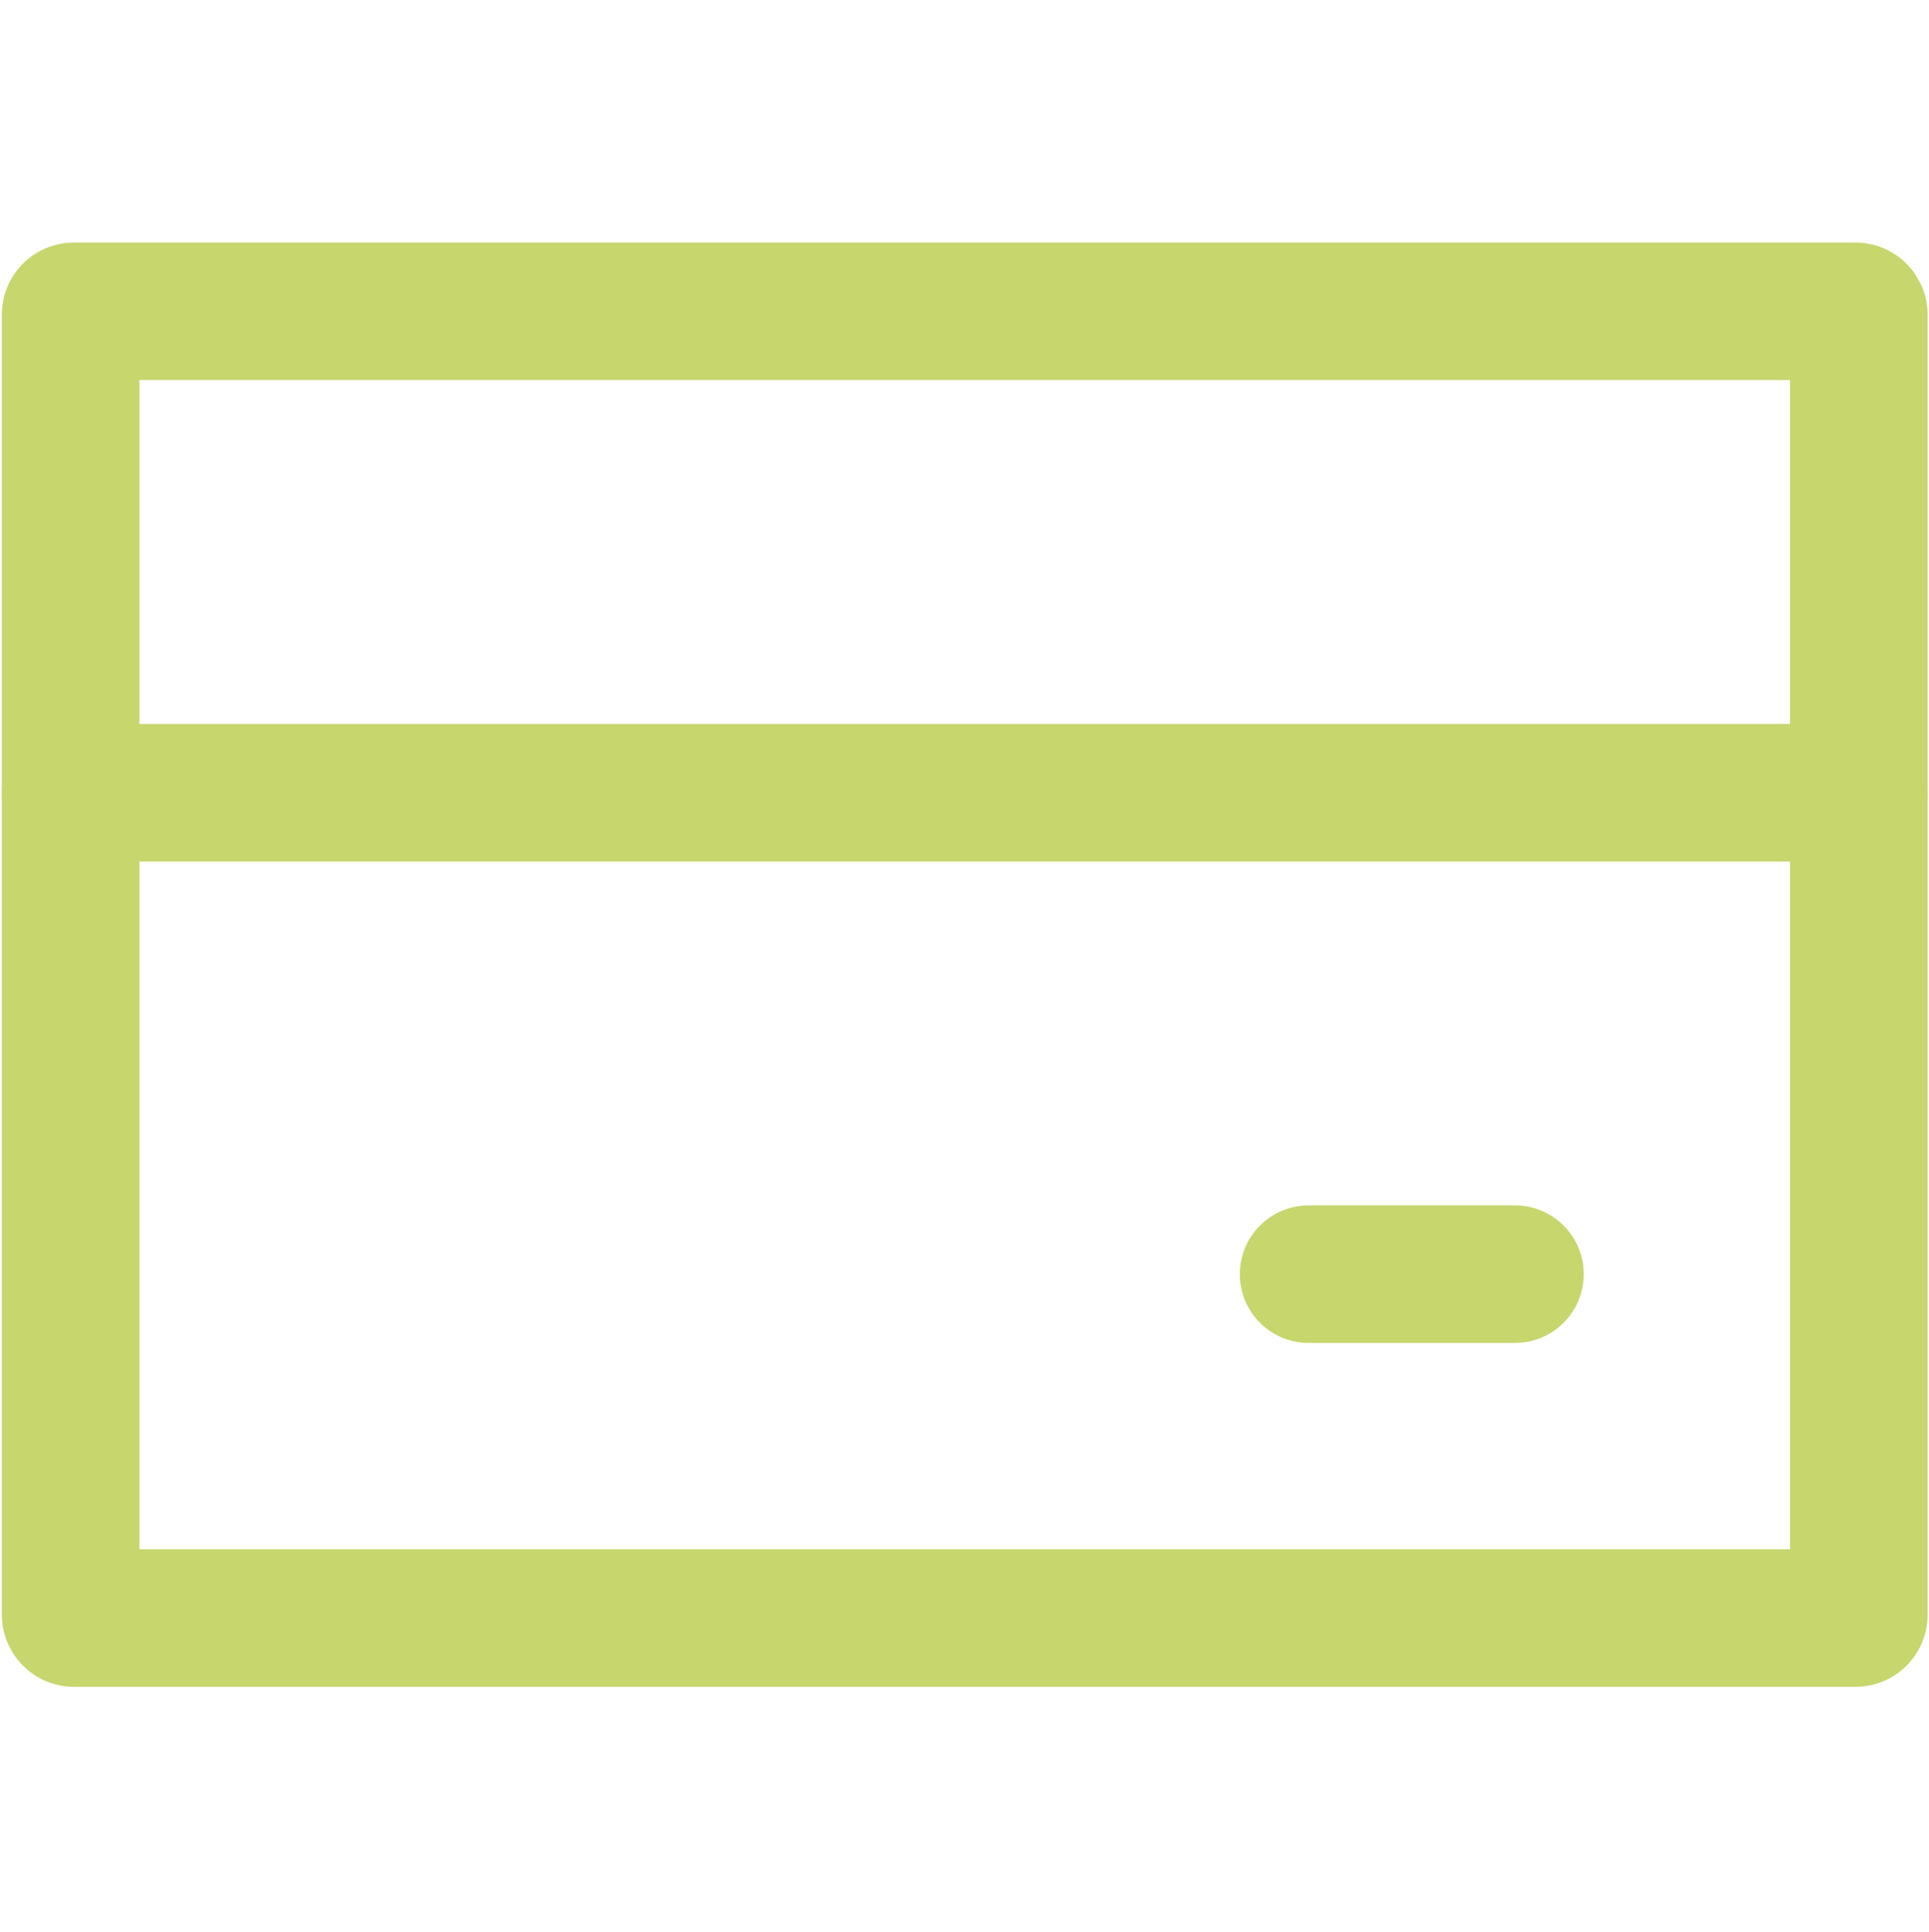
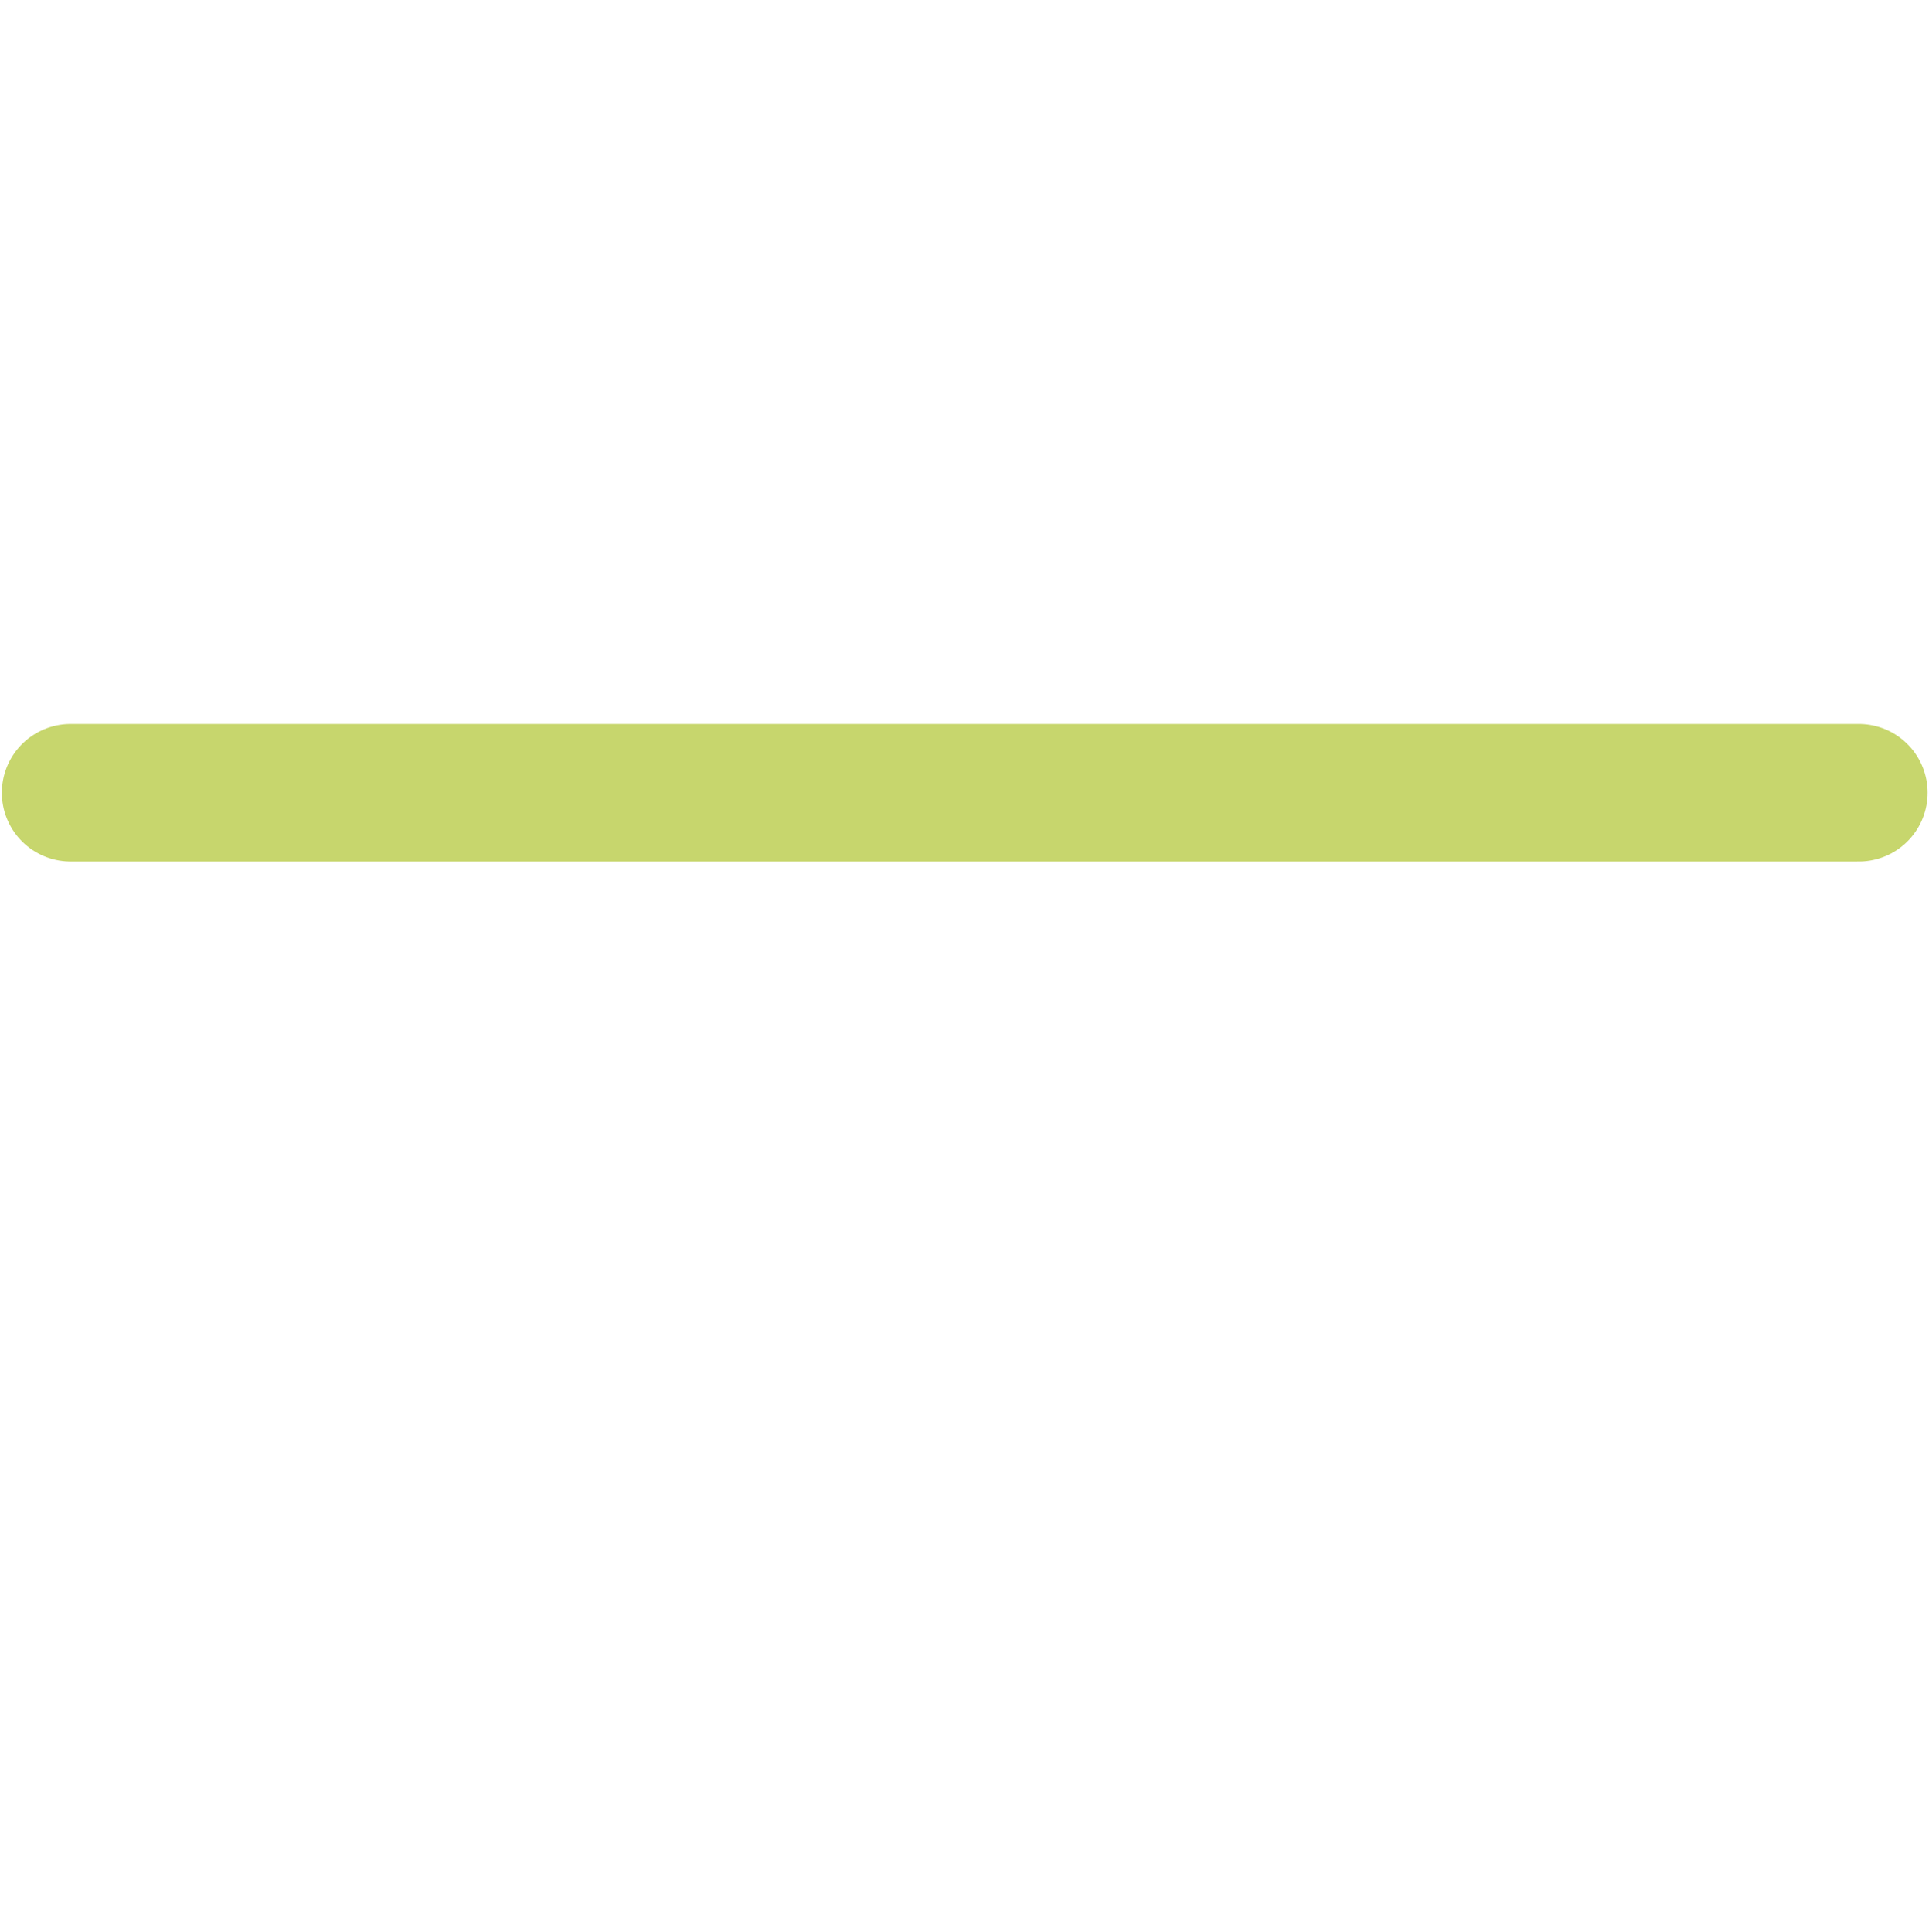
<svg xmlns="http://www.w3.org/2000/svg" width="601px" height="602px" viewBox="0 0 601 602" version="1.1">
  <title>billing</title>
  <g id="billing" stroke="none" stroke-width="1" fill="none" fill-rule="evenodd" stroke-linecap="round" stroke-linejoin="round">
    <g transform="translate(22, 97)" stroke="#C7D66D" stroke-width="42.857">
-       <rect id="Rectangle" x="0" y="0" width="557.143" height="407.143" rx="1" />
      <line x1="0" y1="150" x2="557.143" y2="150" id="Path" />
-       <line x1="385.714" y1="300" x2="450" y2="300" id="Path" />
    </g>
  </g>
</svg>